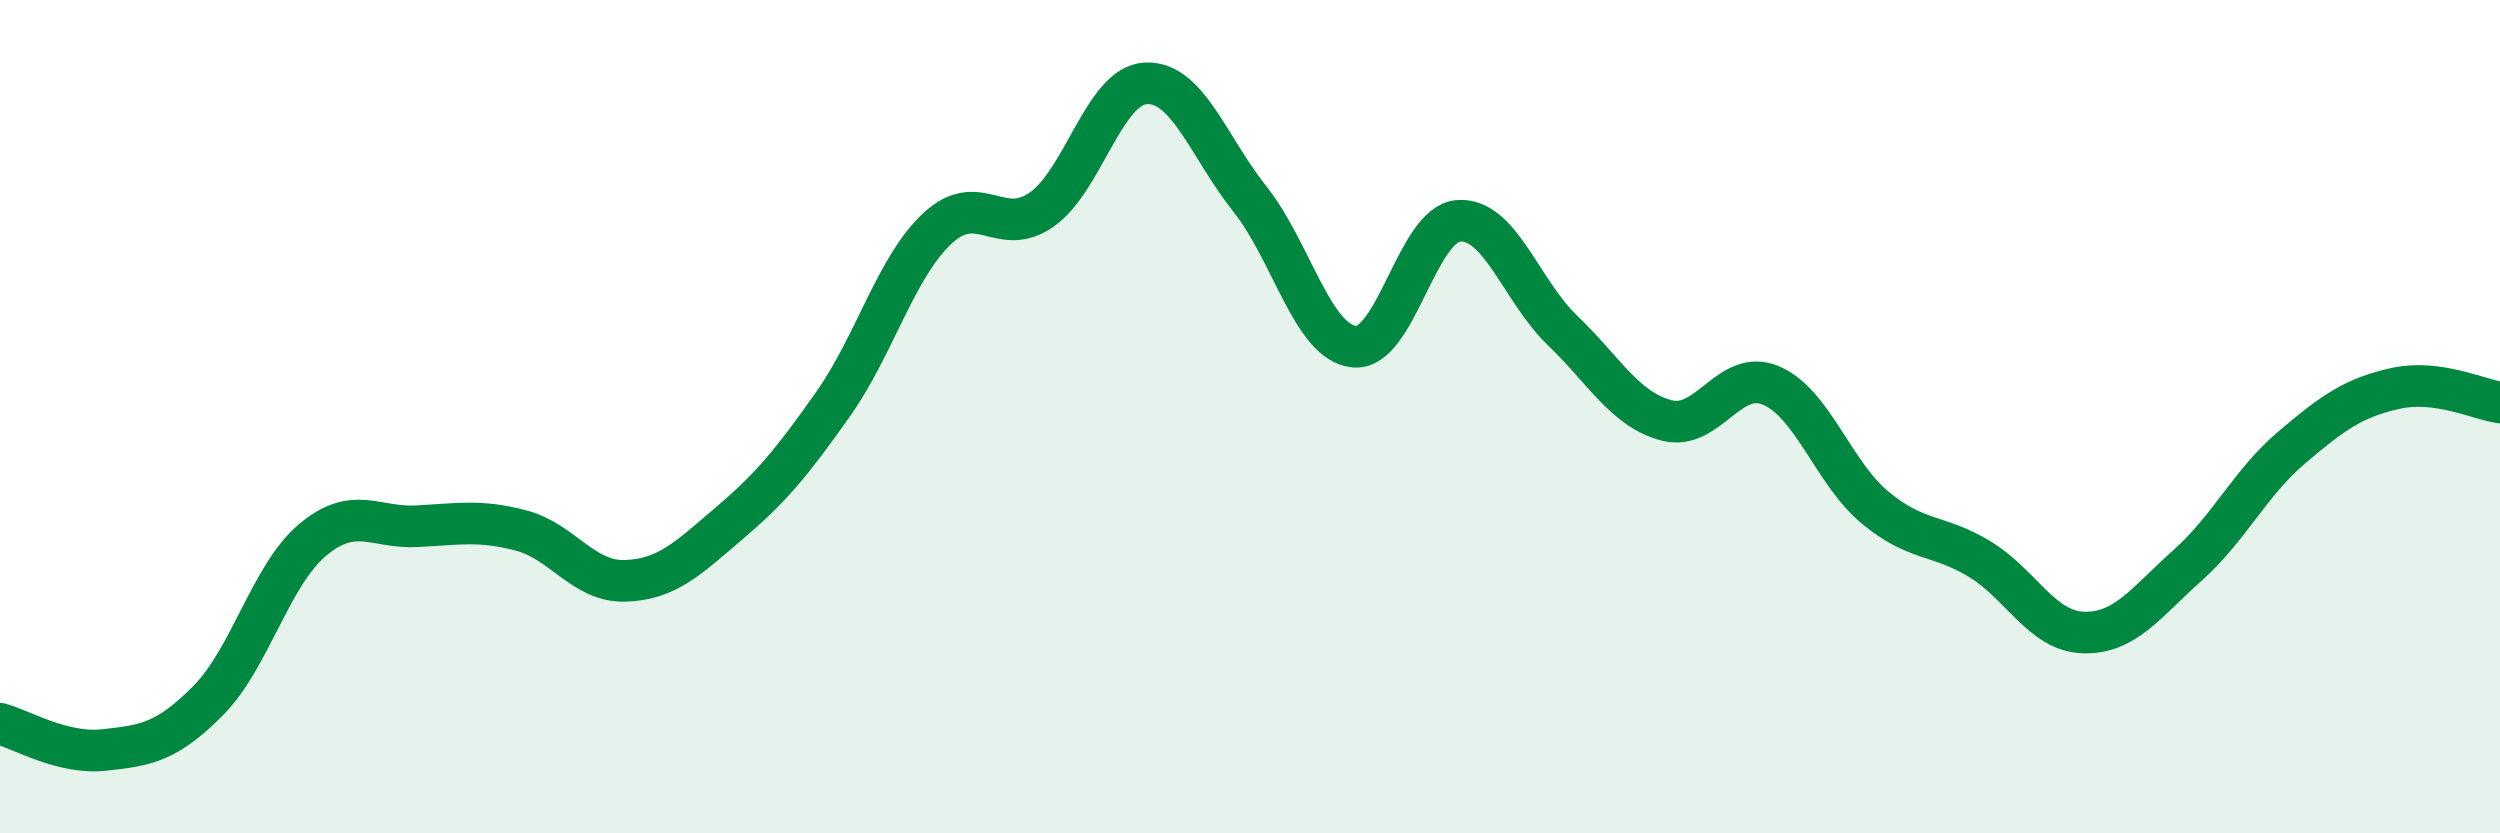
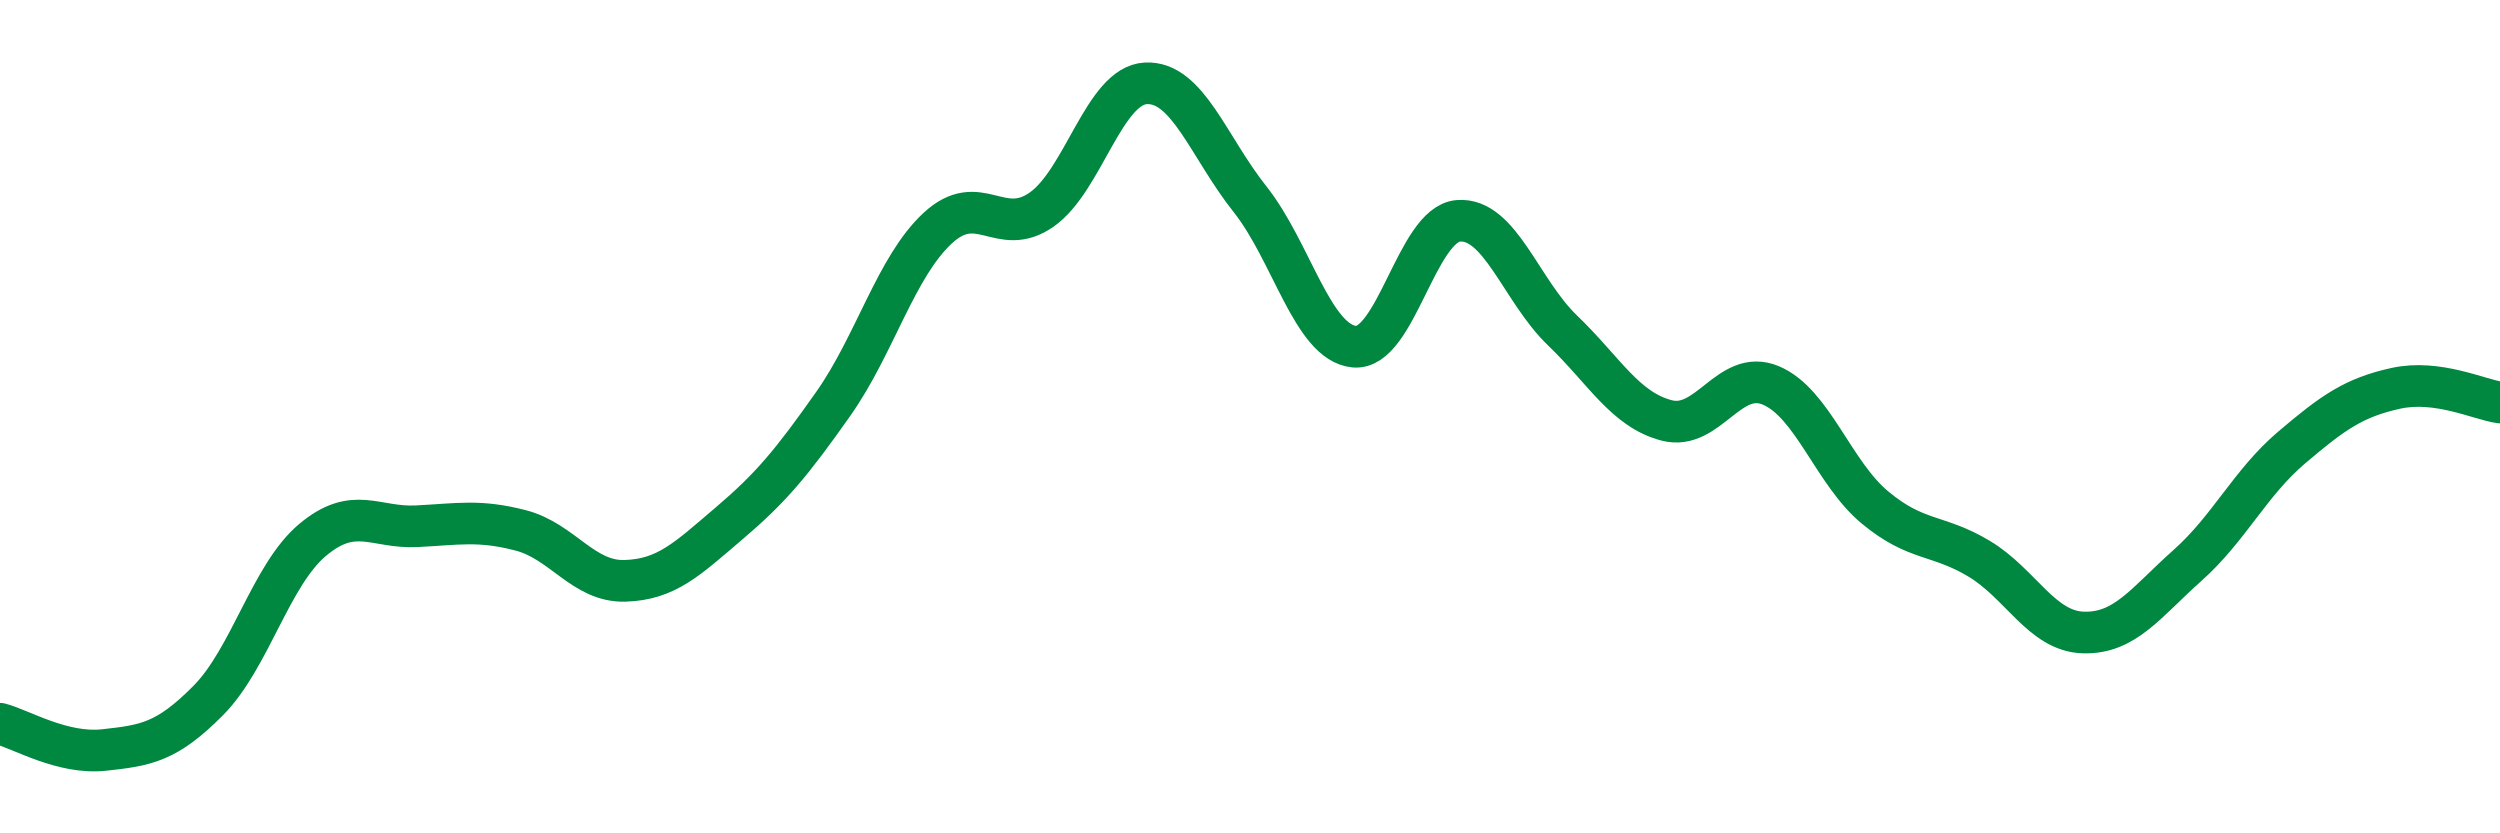
<svg xmlns="http://www.w3.org/2000/svg" width="60" height="20" viewBox="0 0 60 20">
-   <path d="M 0,17.37 C 0.5,17.5 1.5,18.11 2.5,18 C 3.5,17.89 4,17.82 5,16.81 C 6,15.8 6.5,13.8 7.5,12.96 C 8.5,12.12 9,12.68 10,12.63 C 11,12.58 11.5,12.47 12.5,12.73 C 13.5,12.99 14,13.97 15,13.94 C 16,13.91 16.5,13.41 17.5,12.56 C 18.5,11.71 19,11.11 20,9.69 C 21,8.27 21.5,6.41 22.5,5.48 C 23.5,4.55 24,5.73 25,5.03 C 26,4.33 26.5,2.05 27.5,2 C 28.5,1.95 29,3.52 30,4.78 C 31,6.04 31.5,8.22 32.5,8.32 C 33.5,8.42 34,5.38 35,5.3 C 36,5.22 36.5,6.97 37.5,7.93 C 38.5,8.89 39,9.83 40,10.09 C 41,10.35 41.5,8.83 42.5,9.25 C 43.5,9.67 44,11.35 45,12.18 C 46,13.01 46.5,12.81 47.5,13.41 C 48.5,14.01 49,15.15 50,15.18 C 51,15.21 51.5,14.46 52.5,13.57 C 53.5,12.68 54,11.59 55,10.74 C 56,9.89 56.5,9.54 57.5,9.32 C 58.5,9.1 59.5,9.59 60,9.66L60 20L0 20Z" fill="#008740" opacity="0.1" stroke-linecap="round" stroke-linejoin="round" />
  <path d="M 0,17.37 C 0.5,17.5 1.5,18.11 2.5,18 C 3.5,17.89 4,17.82 5,16.81 C 6,15.8 6.5,13.8 7.5,12.96 C 8.5,12.12 9,12.68 10,12.63 C 11,12.58 11.5,12.47 12.5,12.73 C 13.5,12.99 14,13.97 15,13.94 C 16,13.91 16.5,13.41 17.5,12.56 C 18.5,11.71 19,11.11 20,9.69 C 21,8.27 21.5,6.41 22.5,5.48 C 23.5,4.55 24,5.73 25,5.03 C 26,4.33 26.5,2.05 27.5,2 C 28.5,1.95 29,3.52 30,4.78 C 31,6.04 31.5,8.22 32.5,8.32 C 33.5,8.42 34,5.38 35,5.3 C 36,5.22 36.5,6.97 37.5,7.93 C 38.5,8.89 39,9.83 40,10.09 C 41,10.35 41.5,8.83 42.5,9.25 C 43.5,9.67 44,11.35 45,12.18 C 46,13.01 46.5,12.81 47.5,13.41 C 48.5,14.01 49,15.15 50,15.18 C 51,15.21 51.5,14.46 52.5,13.57 C 53.5,12.68 54,11.59 55,10.74 C 56,9.89 56.5,9.54 57.5,9.32 C 58.5,9.1 59.5,9.59 60,9.66" stroke="#008740" stroke-width="1" fill="none" stroke-linecap="round" stroke-linejoin="round" />
</svg>